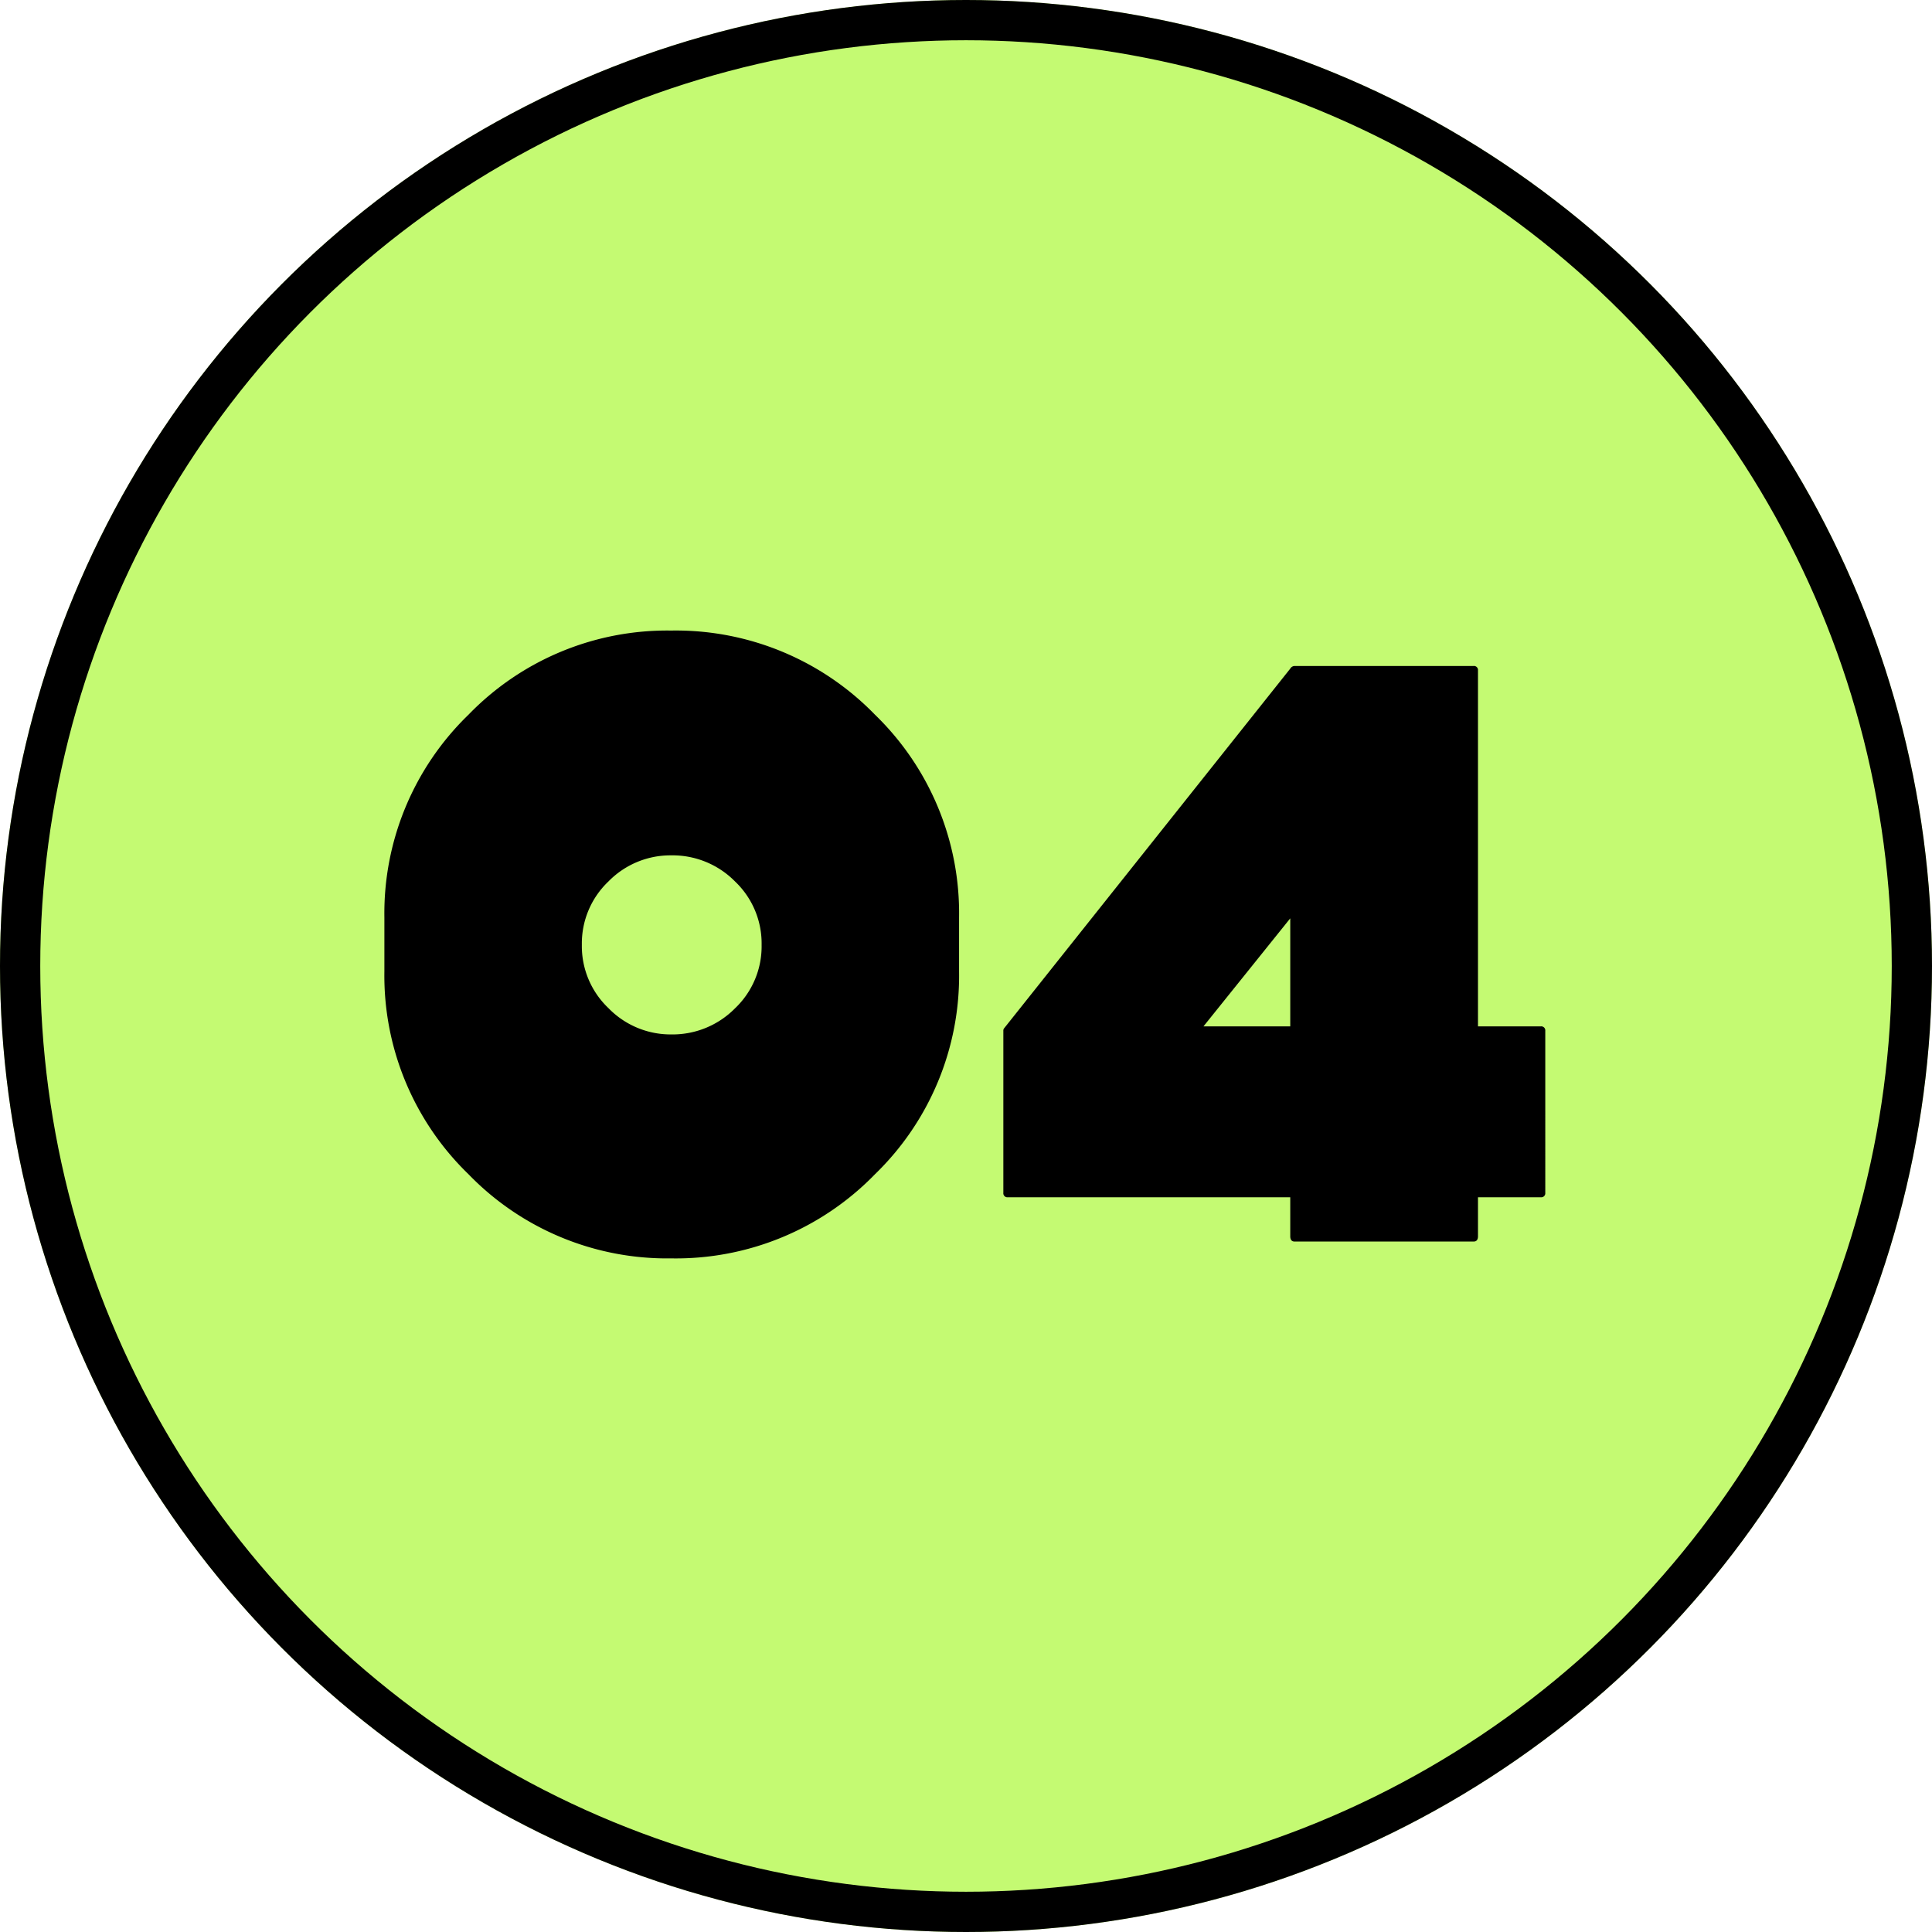
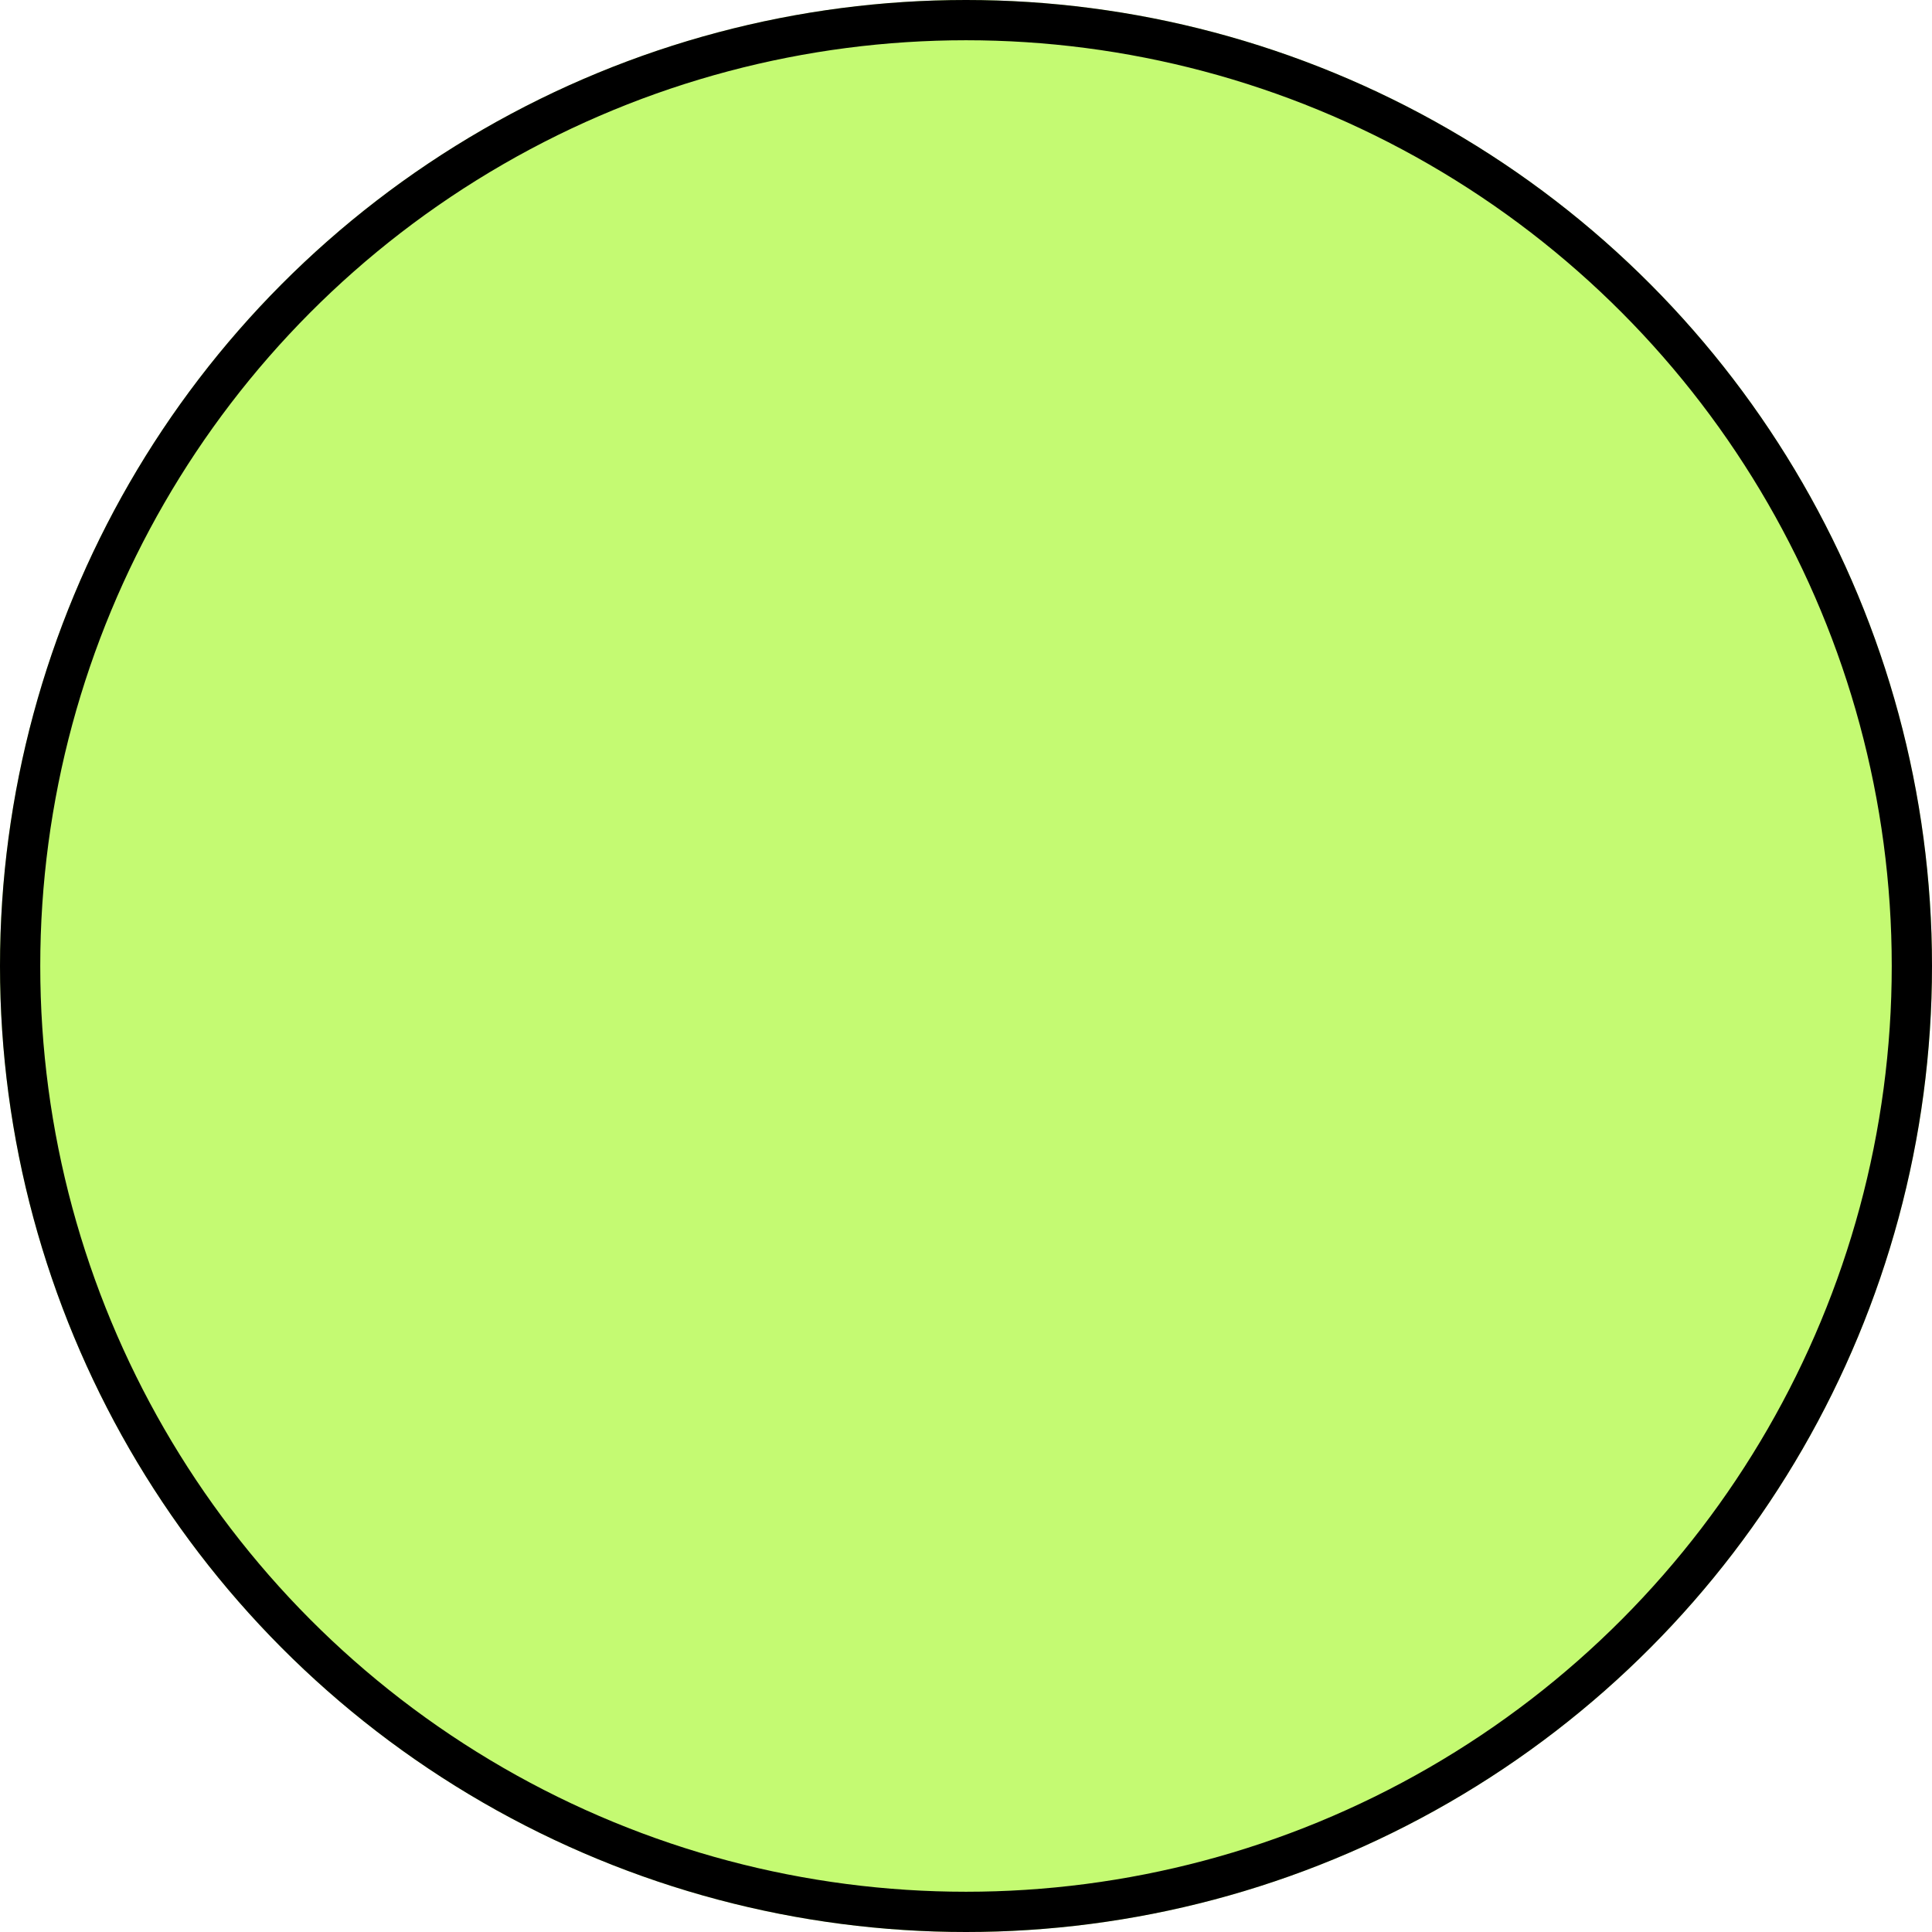
<svg xmlns="http://www.w3.org/2000/svg" id="_04" data-name="04" width="48" height="48" viewBox="0 0 48 48">
  <g id="楕円形_46" data-name="楕円形 46" fill="#c4fa72" stroke="#000" stroke-width="1">
    <circle cx="24" cy="24" r="24" stroke="none" />
    <circle cx="24" cy="24" r="23.5" fill="none" />
  </g>
-   <path id="パス_2165" data-name="パス 2165" d="M14.828-6.864a6.866,6.866,0,0,1-2.09,5.038A6.892,6.892,0,0,1,7.678.264,6.866,6.866,0,0,1,2.64-1.826,6.866,6.866,0,0,1,.55-6.864V-8.206a6.866,6.866,0,0,1,2.09-5.038,6.866,6.866,0,0,1,5.038-2.09,6.892,6.892,0,0,1,5.06,2.09,6.866,6.866,0,0,1,2.09,5.038Zm-4.906-.66A2.124,2.124,0,0,0,9.262-9.1a2.179,2.179,0,0,0-1.584-.649A2.153,2.153,0,0,0,6.116-9.1a2.124,2.124,0,0,0-.66,1.573,2.124,2.124,0,0,0,.66,1.573A2.153,2.153,0,0,0,7.678-5.3a2.179,2.179,0,0,0,1.584-.649A2.124,2.124,0,0,0,9.922-7.524Zm19.47,6.16a.1.1,0,0,1-.11.11H27.72v.968q0,.132-.11.132H23.166q-.11,0-.11-.132v-.968H16.038a.1.1,0,0,1-.11-.11V-5.39a.09.09,0,0,1,.022-.066l7.106-8.932a.129.129,0,0,1,.11-.066H27.61a.1.1,0,0,1,.11.11V-5.5h1.562a.1.1,0,0,1,.11.11ZM23.056-5.5V-8.184L20.9-5.5Z" transform="translate(9 31)" />
</svg>